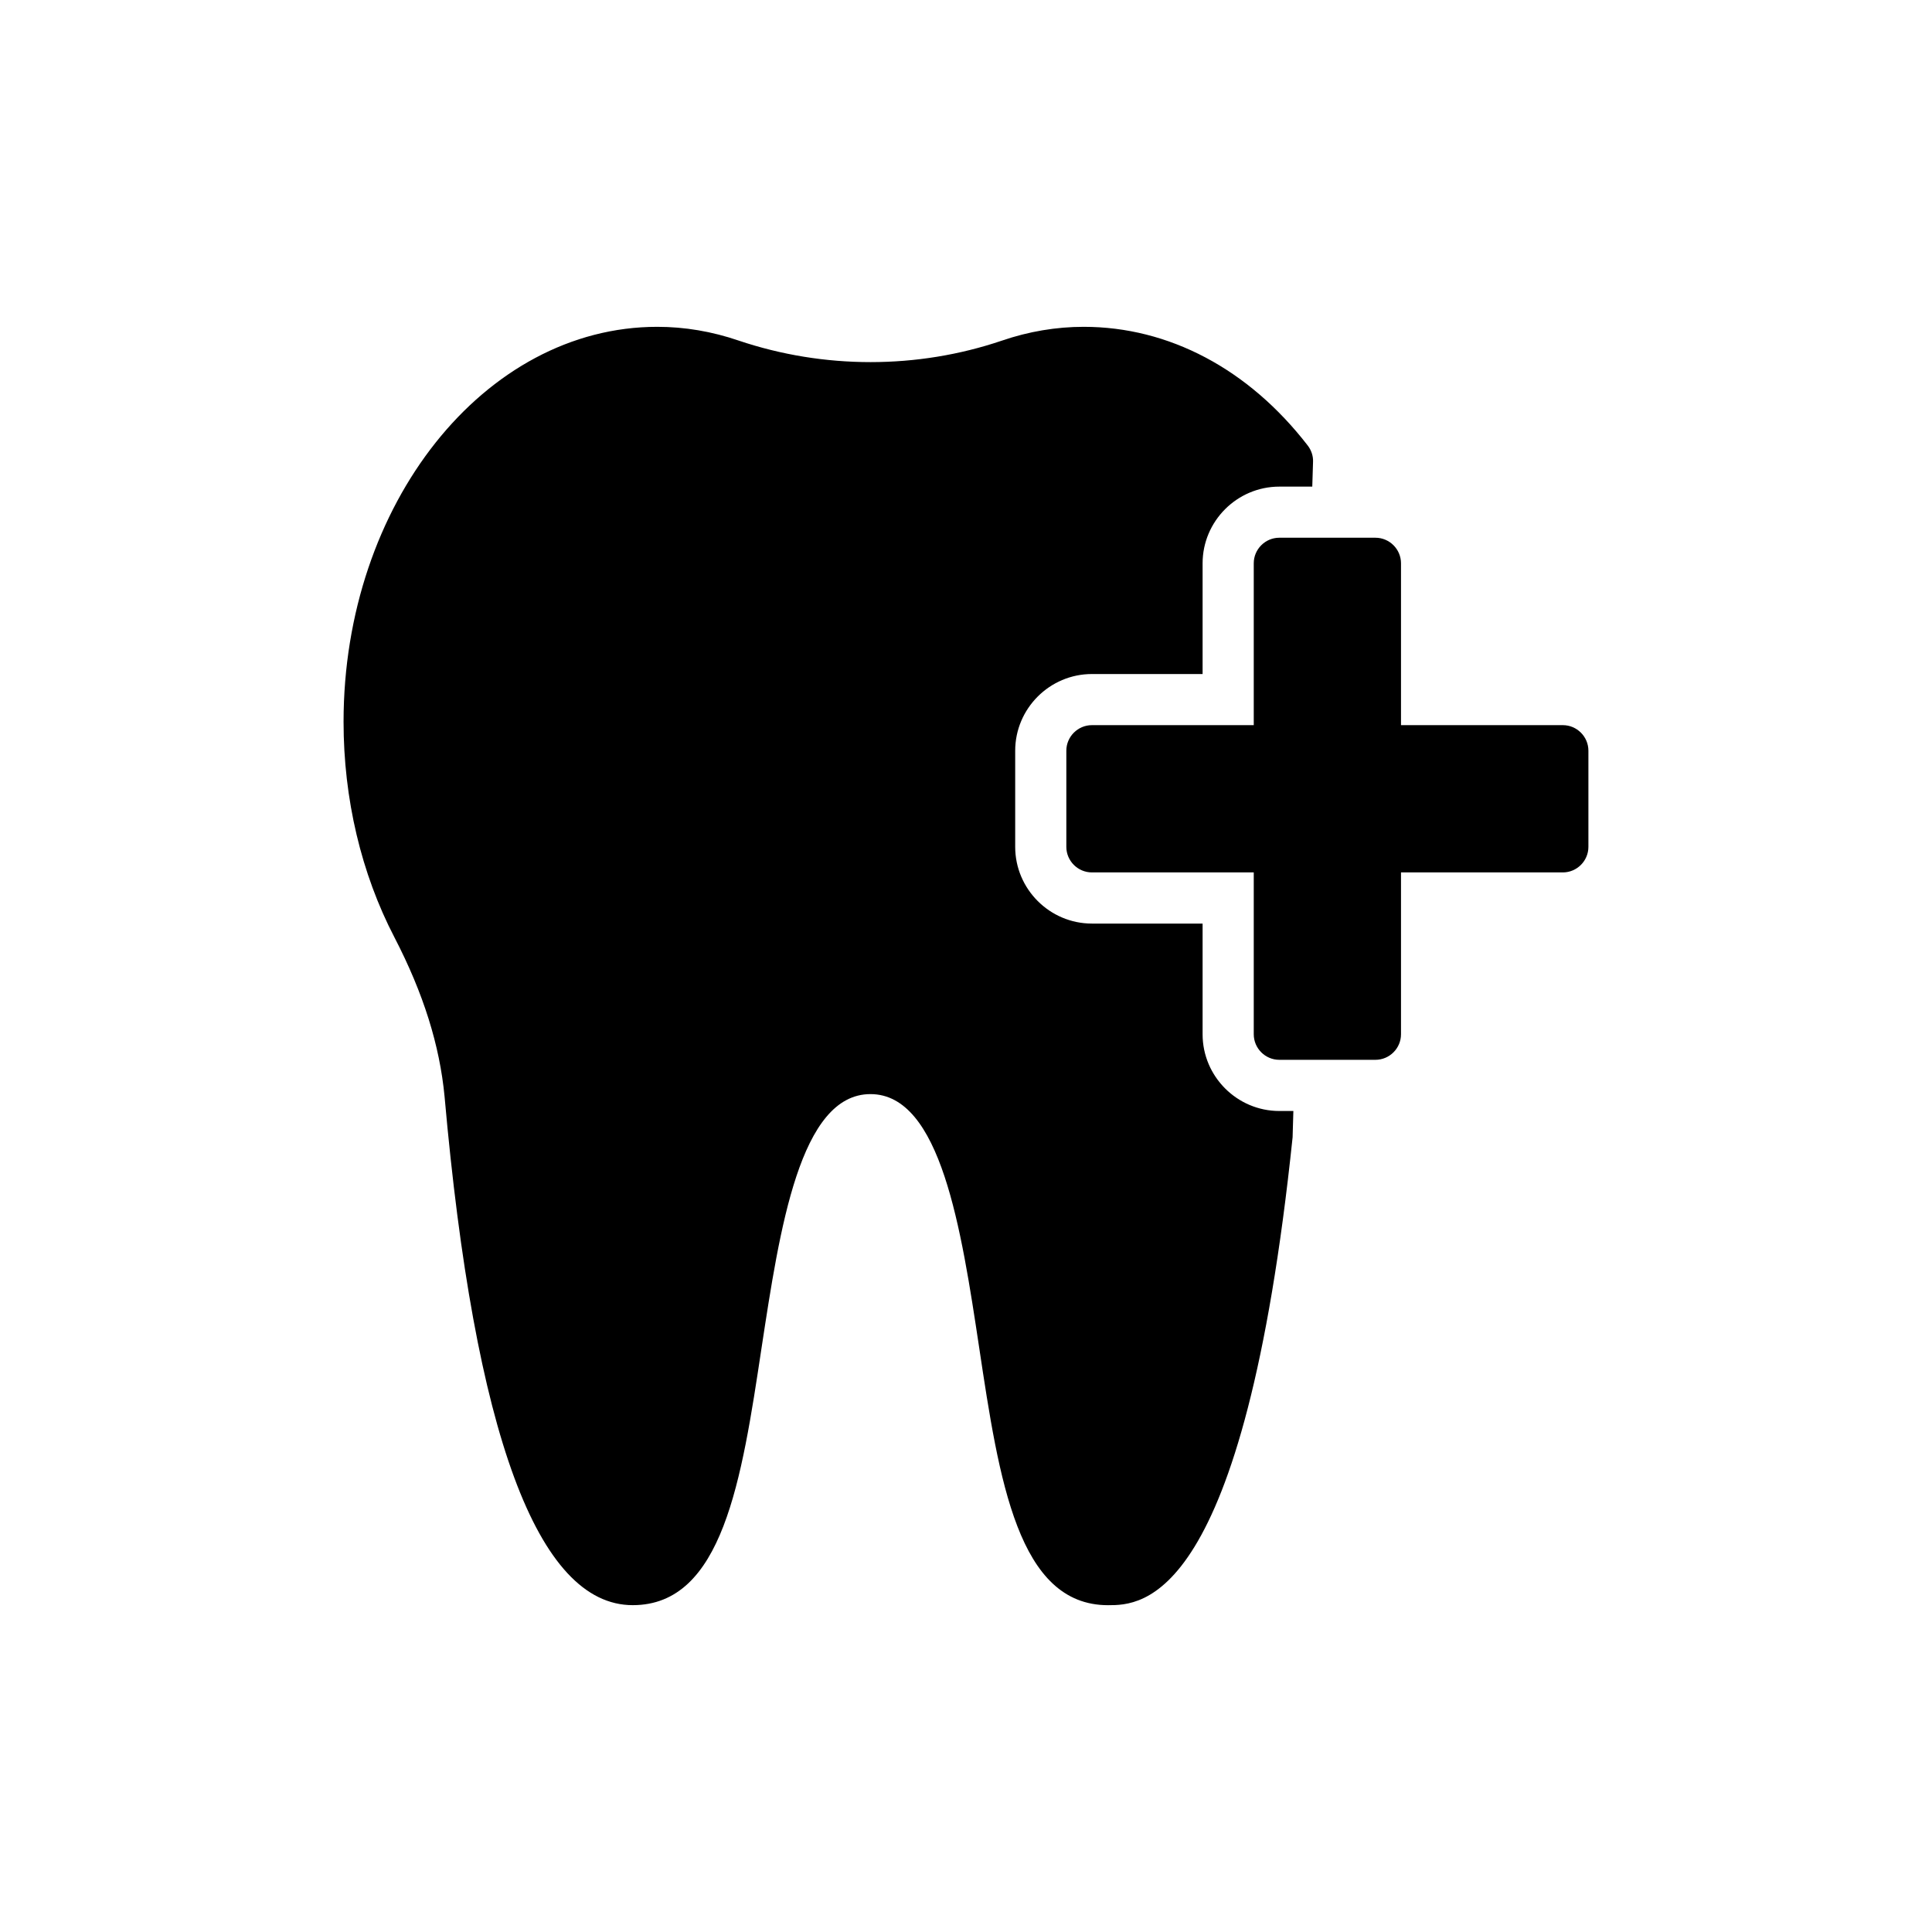
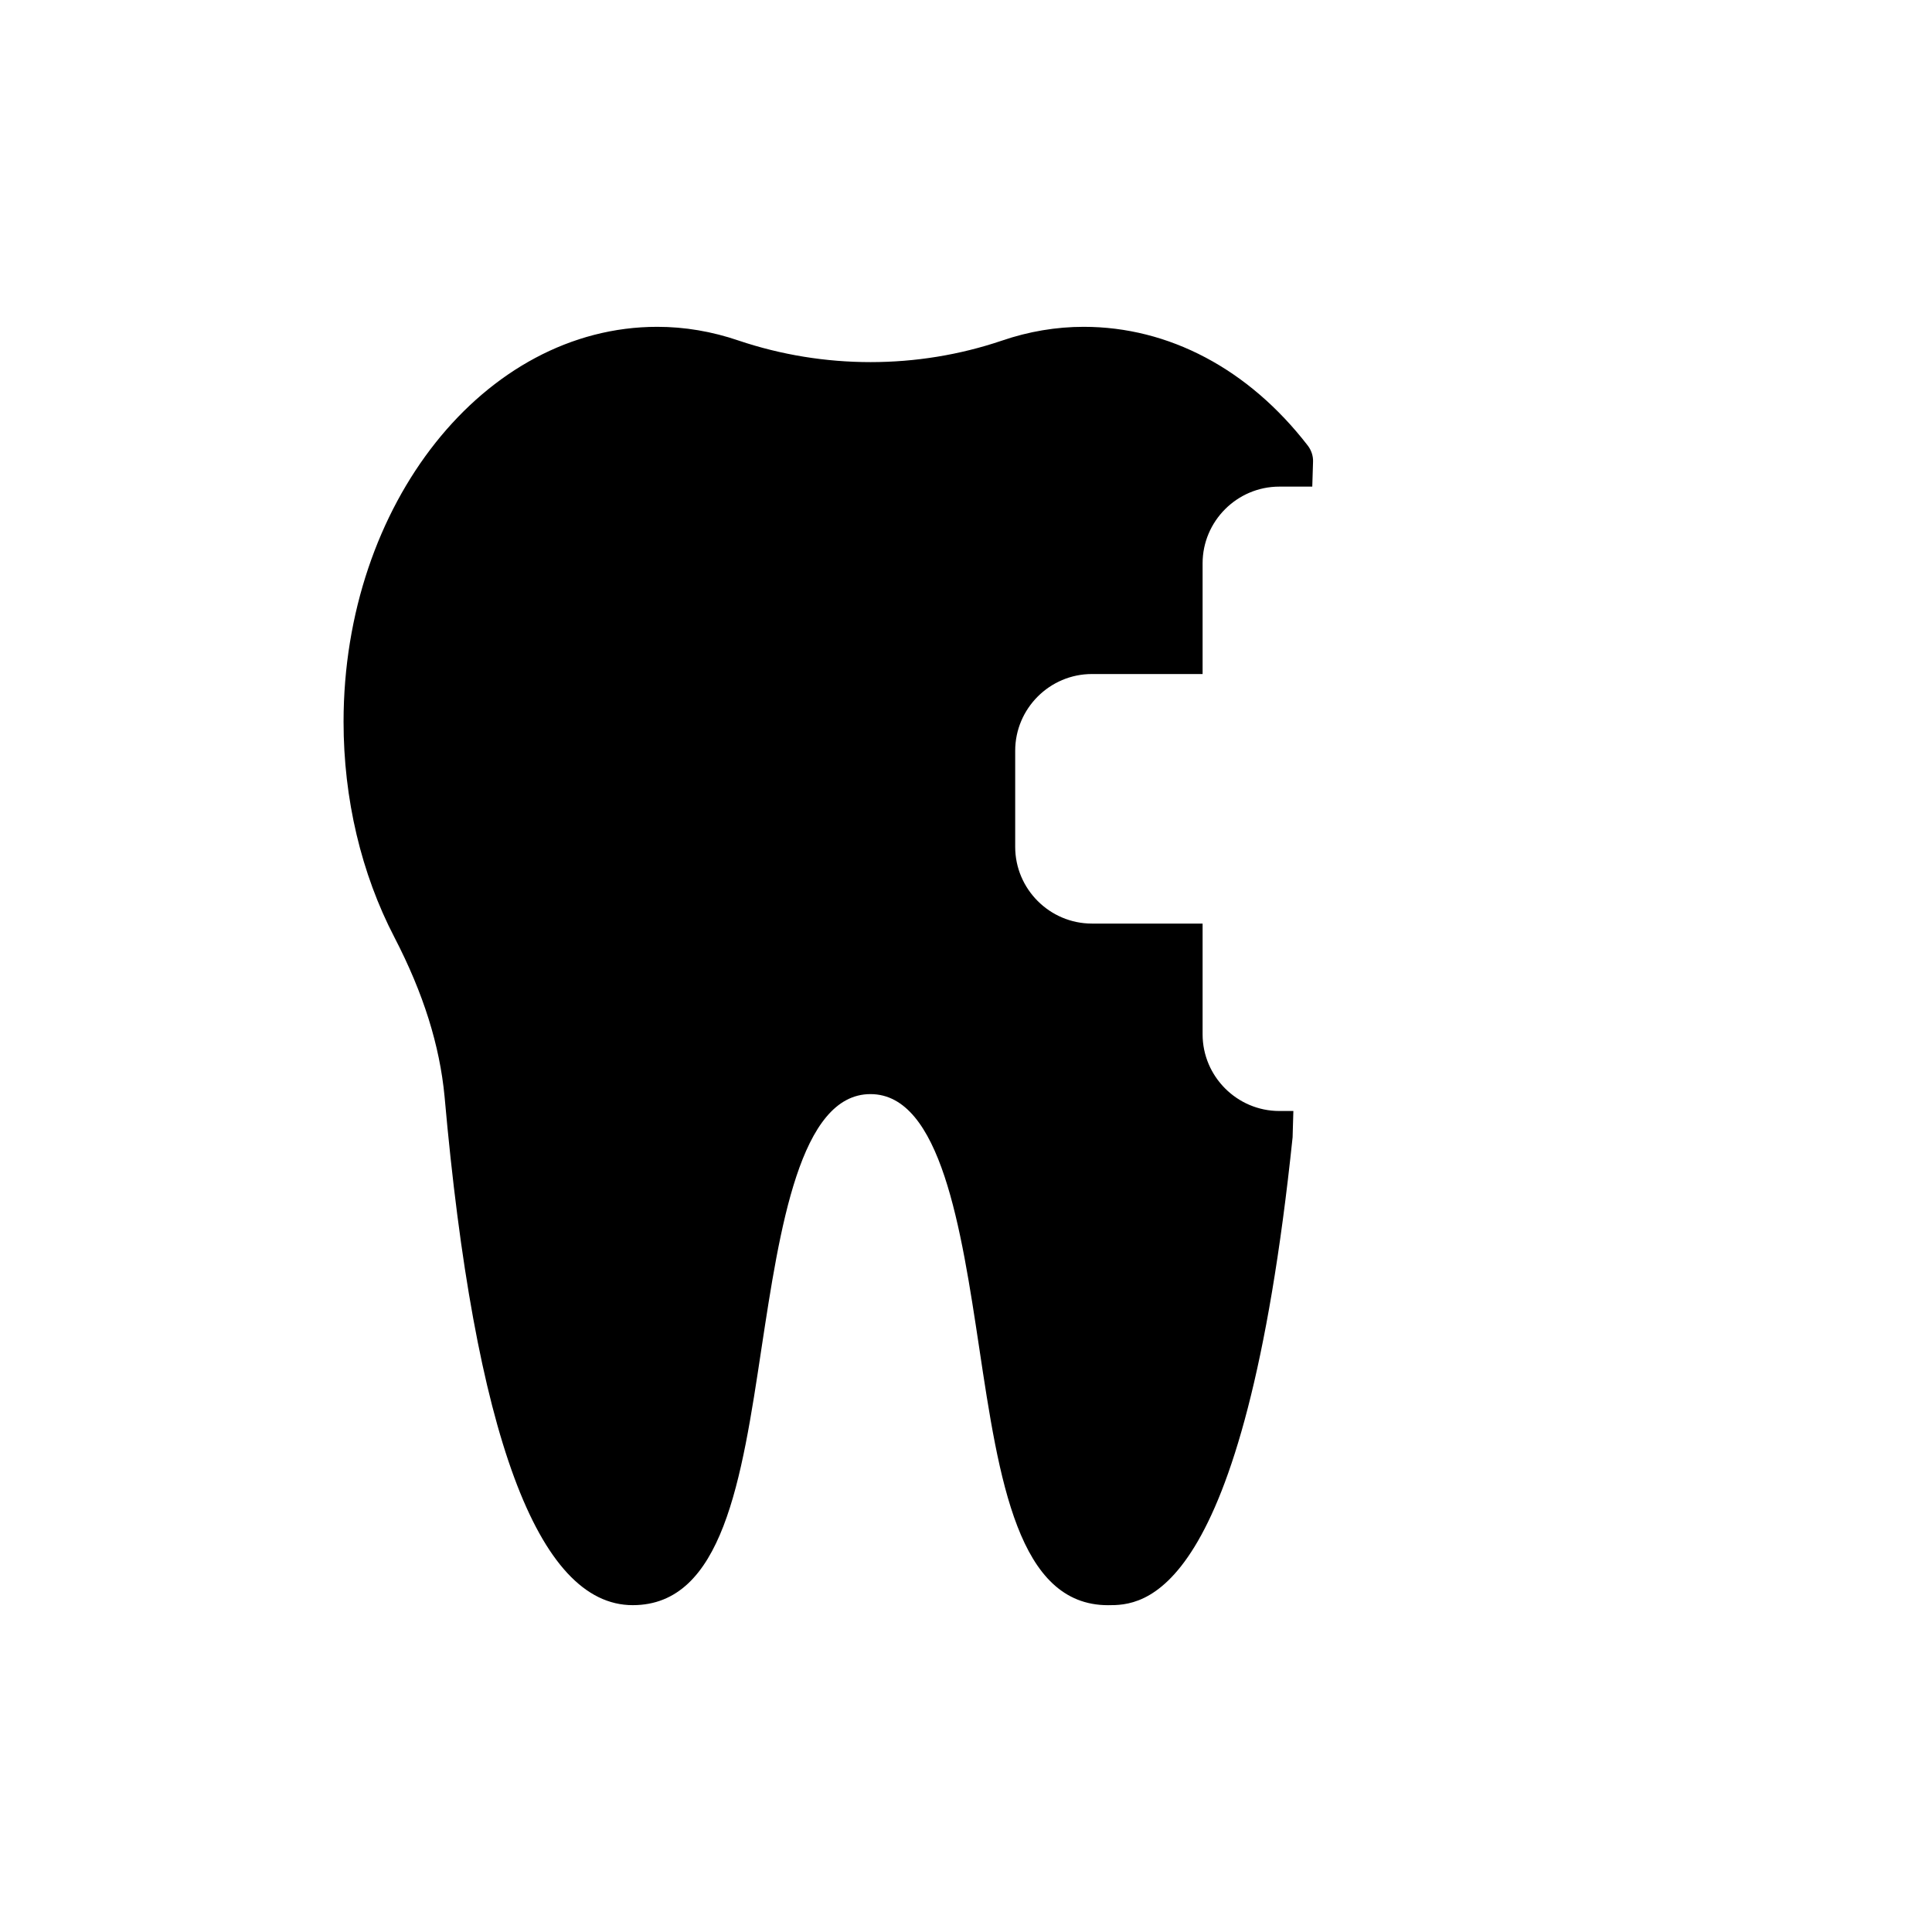
<svg xmlns="http://www.w3.org/2000/svg" fill="#000000" width="800px" height="800px" version="1.1" viewBox="144 144 512 512">
  <g>
    <path d="m374.69 433.95c18.633 0 24.055 35.707 28.797 67.145 5.285 35.164 10.301 68.297 34.148 68.297 8.875 0 35.977 0 48.918-123.99l0.203-6.977h-3.727c-11.18 0-20.328-9.148-20.328-20.328v-29.34h-29.336c-11.18 0-20.328-9.148-20.328-20.328v-25.477c0-11.18 9.148-20.328 20.328-20.328h29.336v-29.336c0-11.18 9.148-20.328 20.328-20.328h8.738l0.203-6.574c0.066-1.559-0.473-3.117-1.422-4.336-15.652-20.258-36.789-31.438-59.352-31.438-7.25 0-14.566 1.219-21.68 3.66-22.426 7.59-47.156 7.59-69.719 0-7.113-2.438-14.363-3.66-21.613-3.66-45.801 0-83.137 46.953-83.137 104.68 0 20.395 4.676 40.18 13.484 57.117 7.723 14.906 11.992 28.66 13.281 42.145 7.926 89.504 24.664 134.83 49.867 134.83 23.852 0 28.863-33.133 34.148-68.227 4.809-31.5 10.16-67.207 28.859-67.207z" />
-     <path d="m515.28 418.09v-42.891h42.891c3.727 0 6.773-3.051 6.773-6.777v-25.477c0-3.727-3.051-6.773-6.773-6.773h-42.891v-42.891c0-3.727-3.047-6.777-6.773-6.777h-25.477c-3.727 0-6.773 3.051-6.773 6.777v42.891h-42.891c-3.727 0-6.777 3.051-6.777 6.773v25.477c0 3.727 3.051 6.777 6.777 6.777h42.891v42.891c0 3.727 3.047 6.773 6.773 6.773h25.477c3.727 0 6.773-3.047 6.773-6.773z" />
  </g>
</svg>